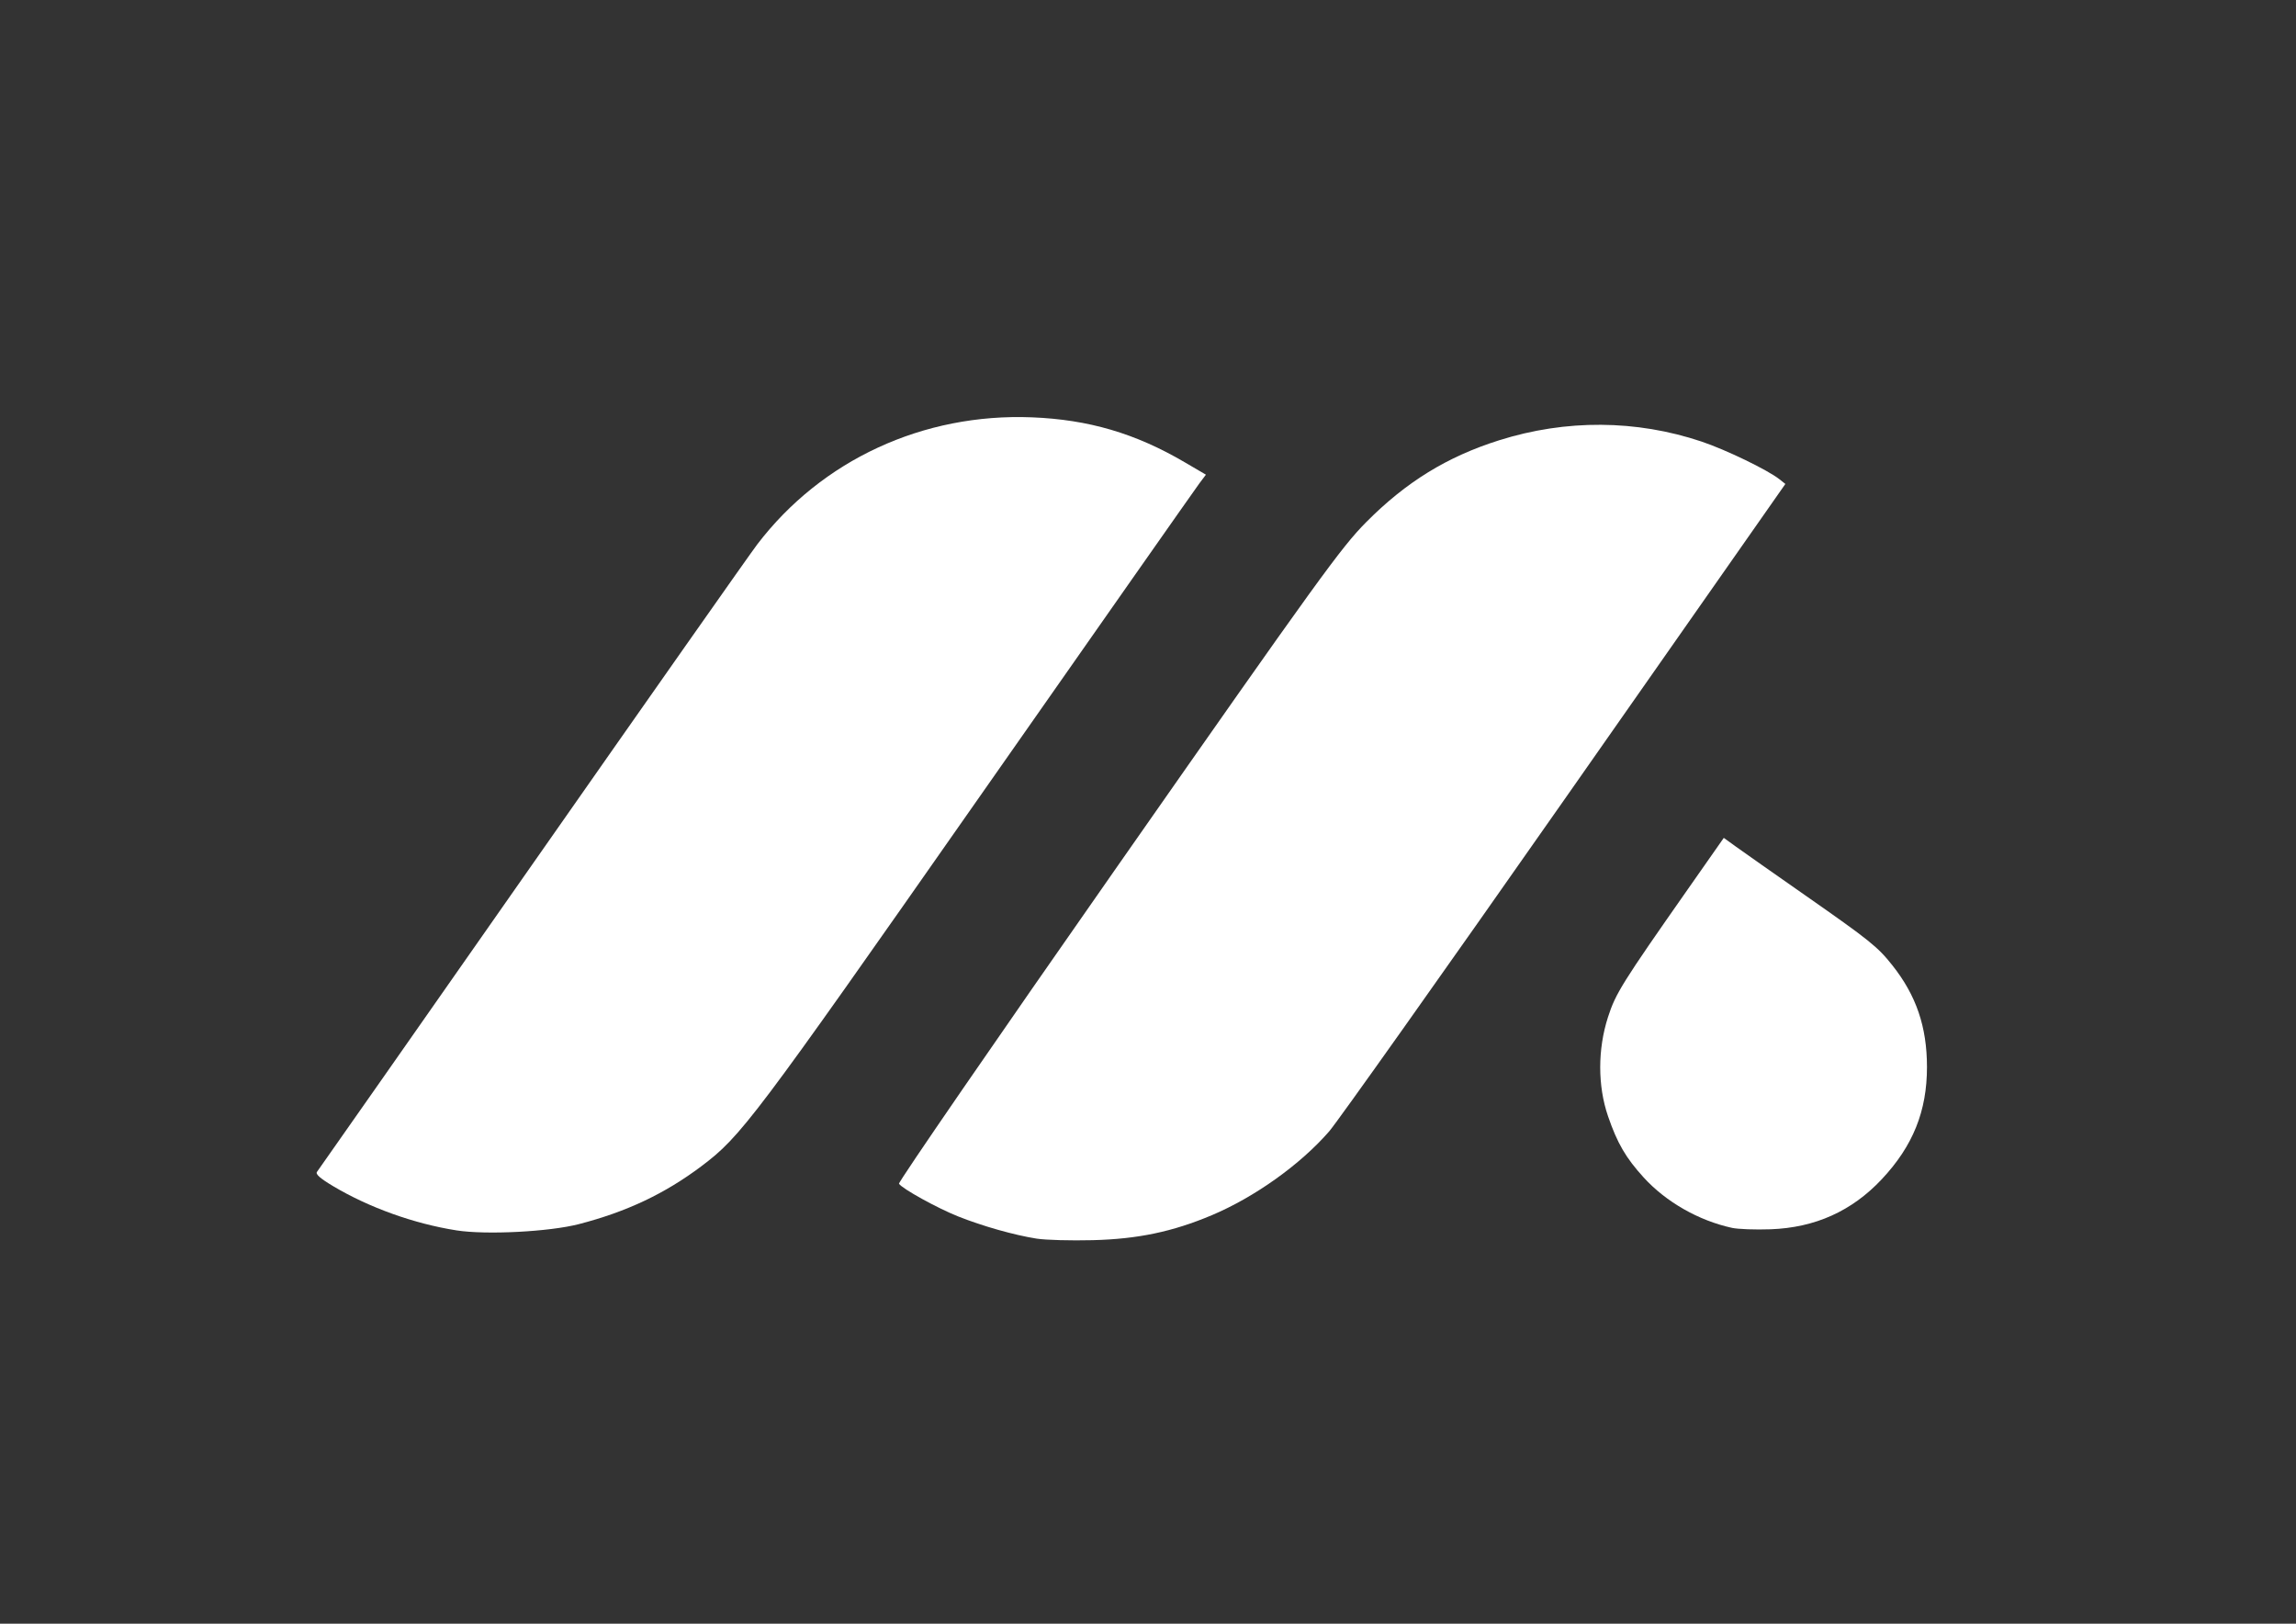
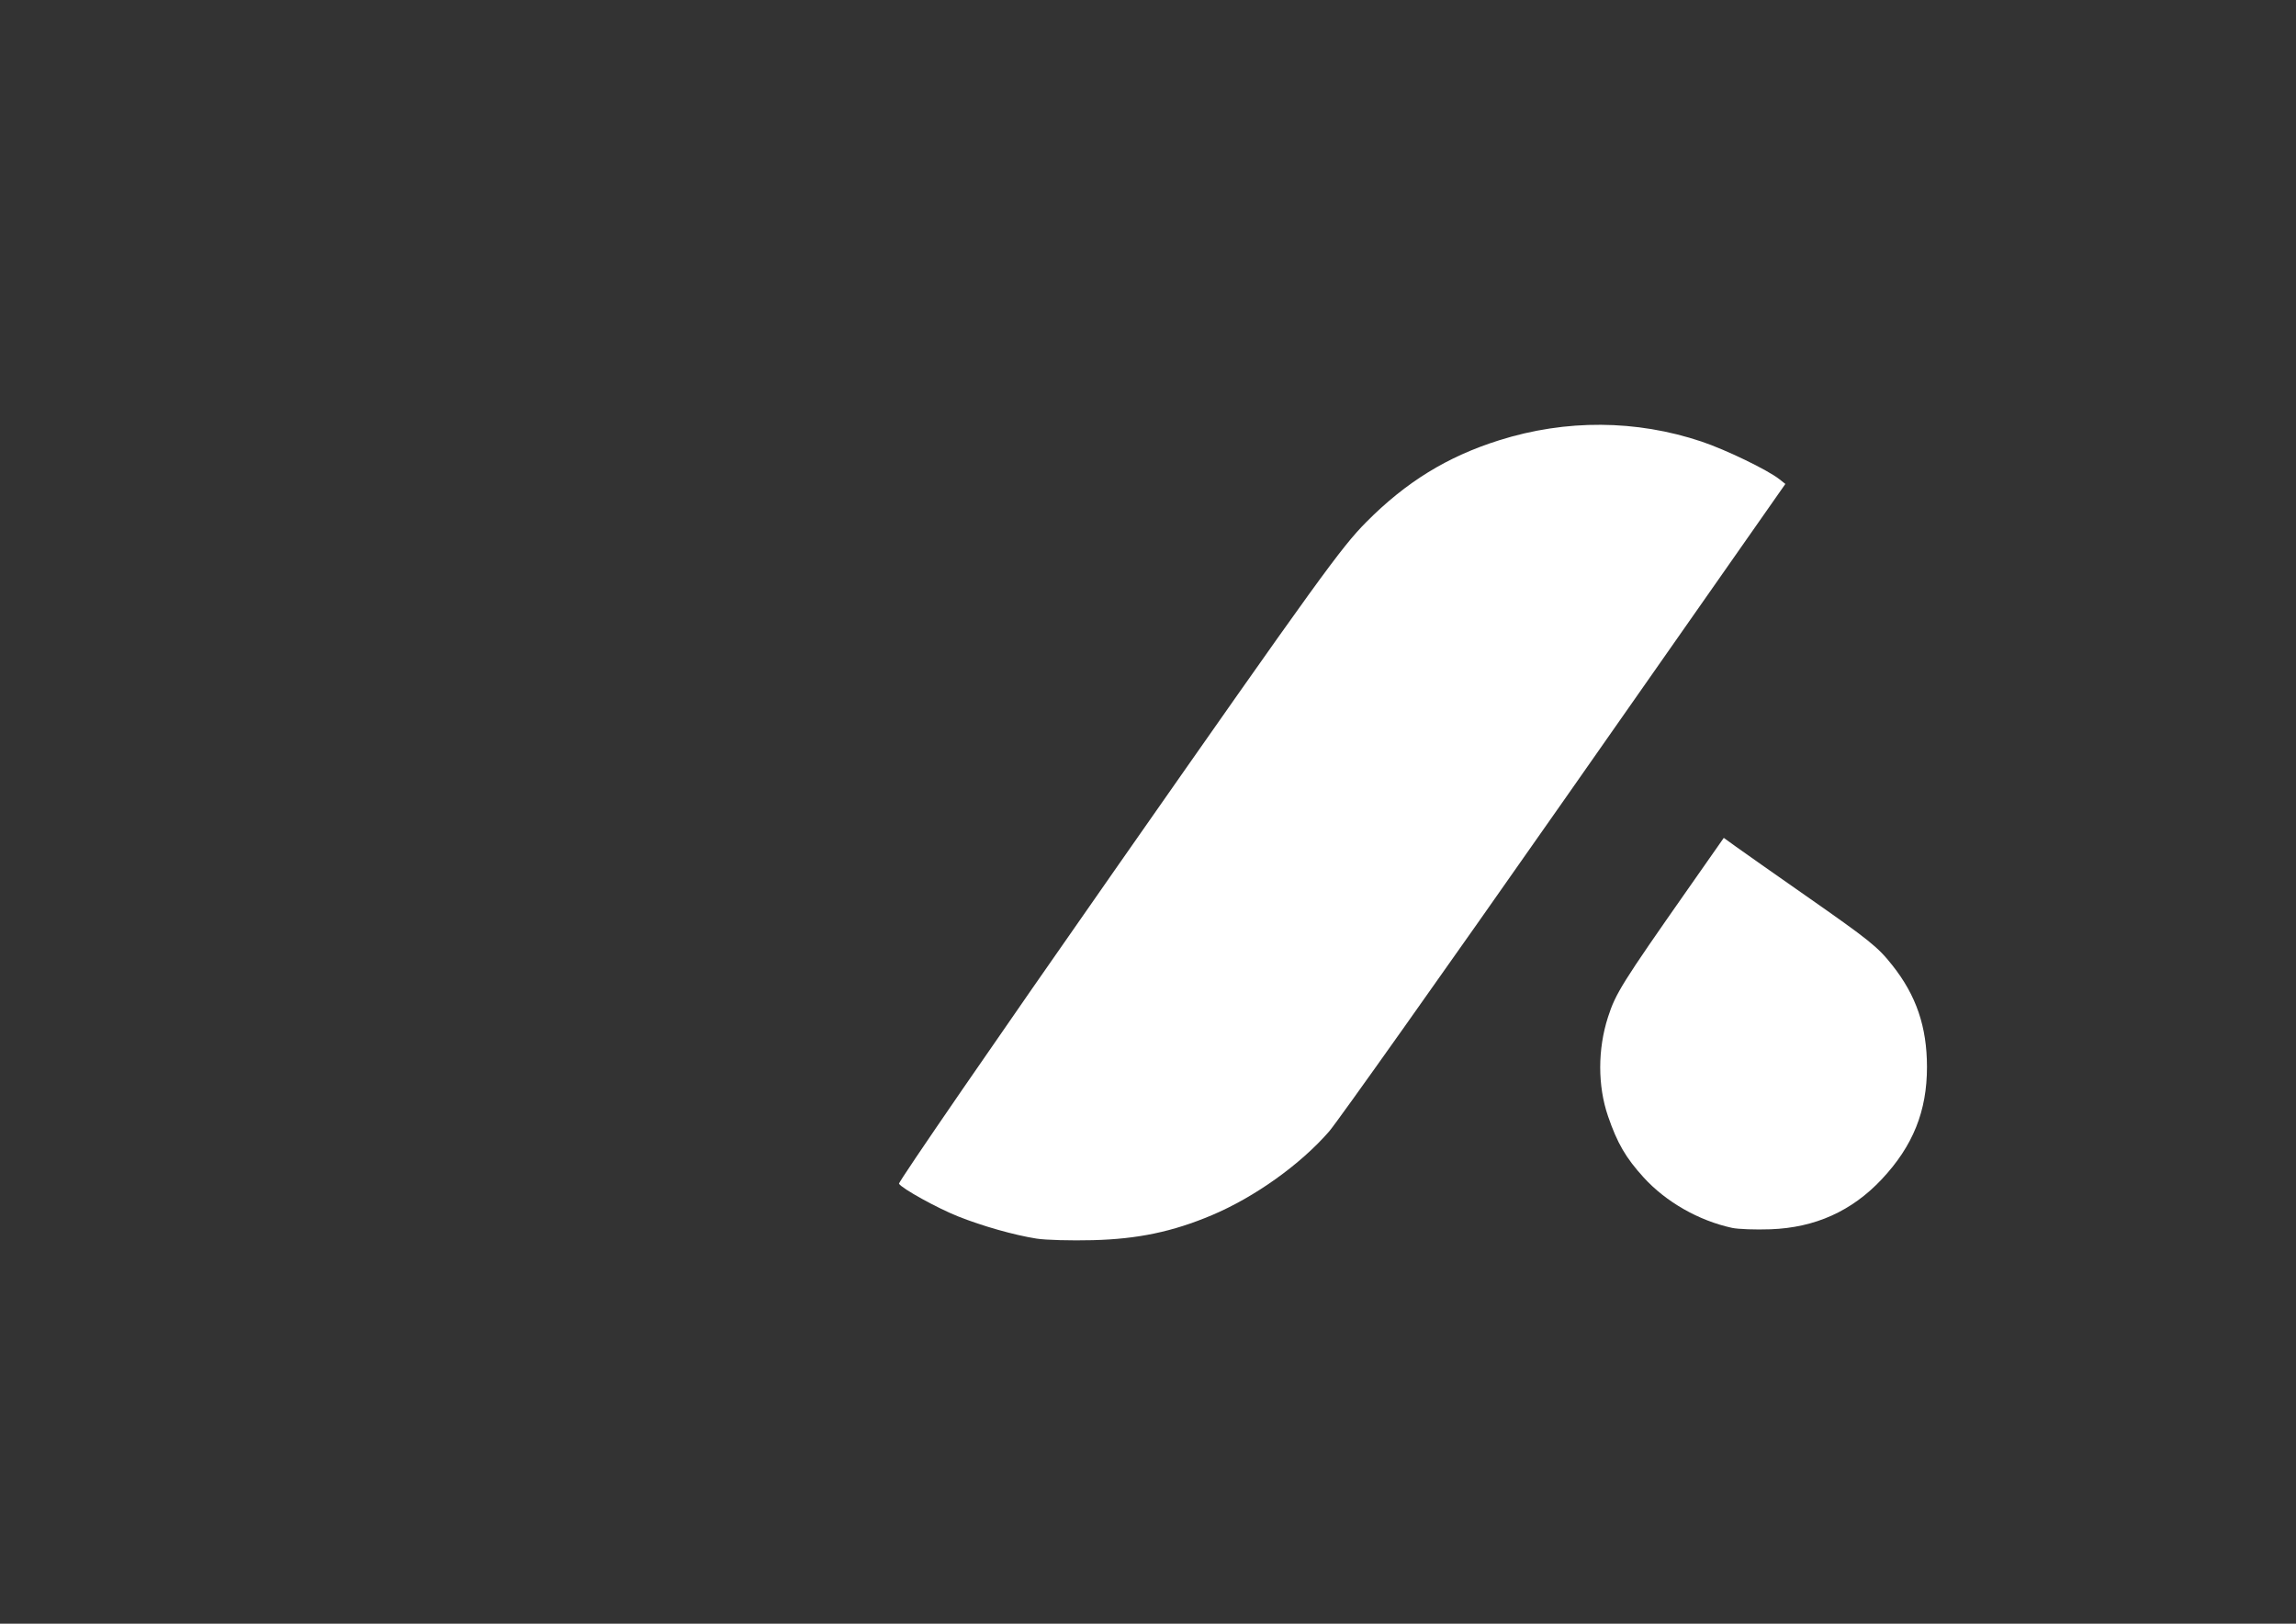
<svg xmlns="http://www.w3.org/2000/svg" xmlns:ns1="http://sodipodi.sourceforge.net/DTD/sodipodi-0.dtd" xmlns:ns2="http://www.inkscape.org/namespaces/inkscape" version="1.1" viewBox="0 0 841.89 595.276" id="svg110" ns1:docname="logo.svg" ns2:version="1.4.2 (ebf0e940d0, 2025-05-08)">
  <rect x="0" y="0" width="841.89" height="595.276" fill="#333333" stroke="none" />
  <defs id="defs110" />
  <ns1:namedview id="namedview110" pagecolor="#ffffff" bordercolor="#000000" borderopacity="0.25" ns2:showpageshadow="2" ns2:pageopacity="0.0" ns2:pagecheckerboard="0" ns2:deskcolor="#d1d1d1" ns2:zoom="0.99197683" ns2:cx="411.80397" ns2:cy="324.10031" ns2:window-width="2256" ns2:window-height="1432" ns2:window-x="0" ns2:window-y="0" ns2:window-maximized="1" ns2:current-layer="svg110" />
  <path style="fill:#ffffff;fill-opacity:1;stroke-width:1.008" d="m 635.095,450.156 c -12.2,-2.651 -24.206,-9.493 -32.377,-18.451 -6.572,-7.207 -9.707,-12.594 -13.11,-22.531 -3.795,-11.083 -3.794,-24.51 0.003,-36.283 2.801,-8.687 5.137,-12.426 29.355,-47.001 l 13.105,-18.71 4.536,3.27 c 2.495,1.798 13.836,9.766 25.202,17.705 23.81,16.631 26.676,18.931 32.068,25.732 8.775,11.068 12.684,22.531 12.701,37.253 0.019,16.193 -5.133,28.993 -16.577,41.188 -10.975,11.694 -24.464,17.76 -40.793,18.345 -5.544,0.198 -11.895,-0.034 -14.113,-0.515 z" id="path122" ns2:label="path-3" />
  <path style="fill:#ffffff;fill-opacity:1;stroke-width:1.008" d="m 380.135,454.105 c -8.274,-1.303 -19.837,-4.572 -28.807,-8.144 -7.685,-3.06 -20.575,-10.187 -21.69,-11.991 -0.336,-0.544 35.798,-53.046 80.298,-116.671 73.762,-105.463 81.804,-116.584 91.037,-125.889 14.608,-14.722 29.686,-24.001 48.767,-30.01 24.488,-7.711 50.215,-7.545 74.166,0.479 8.886,2.977 24.241,10.399 28.529,13.79 l 2.218,1.754 -80.901,115.527 c -44.495,63.54 -83.373,118.373 -86.394,121.851 -10.52,12.112 -27.278,24.077 -43.019,30.716 -14.343,6.049 -27.121,8.73 -43.625,9.152 -8.04,0.206 -17.301,-0.048 -20.58,-0.565 z" id="path121" ns2:label="path-2" />
-   <path style="fill:#ffffff;fill-opacity:1;stroke-width:1.008" d="m 167.363,451.073 c -15.484,-2.433 -31.915,-8.311 -45.063,-16.121 -4.888,-2.904 -6.712,-4.507 -6.067,-5.333 0.507,-0.649 35.996,-51.308 78.863,-112.575 42.867,-61.267 80.017,-114.115 82.554,-117.442 23.627,-30.973 60.877,-48.197 100.78,-46.599 20.734,0.83 37.845,5.856 55.881,16.414 l 7.874,4.609 -2.417,3.211 c -1.329,1.766 -37.982,54.018 -81.452,116.117 -82.092,117.273 -86.64,123.308 -101.138,134.206 -13.403,10.075 -27.42,16.7 -44.891,21.218 -10.901,2.819 -34.059,4.002 -44.925,2.295 z" id="path120" ns2:label="path-1" />
</svg>